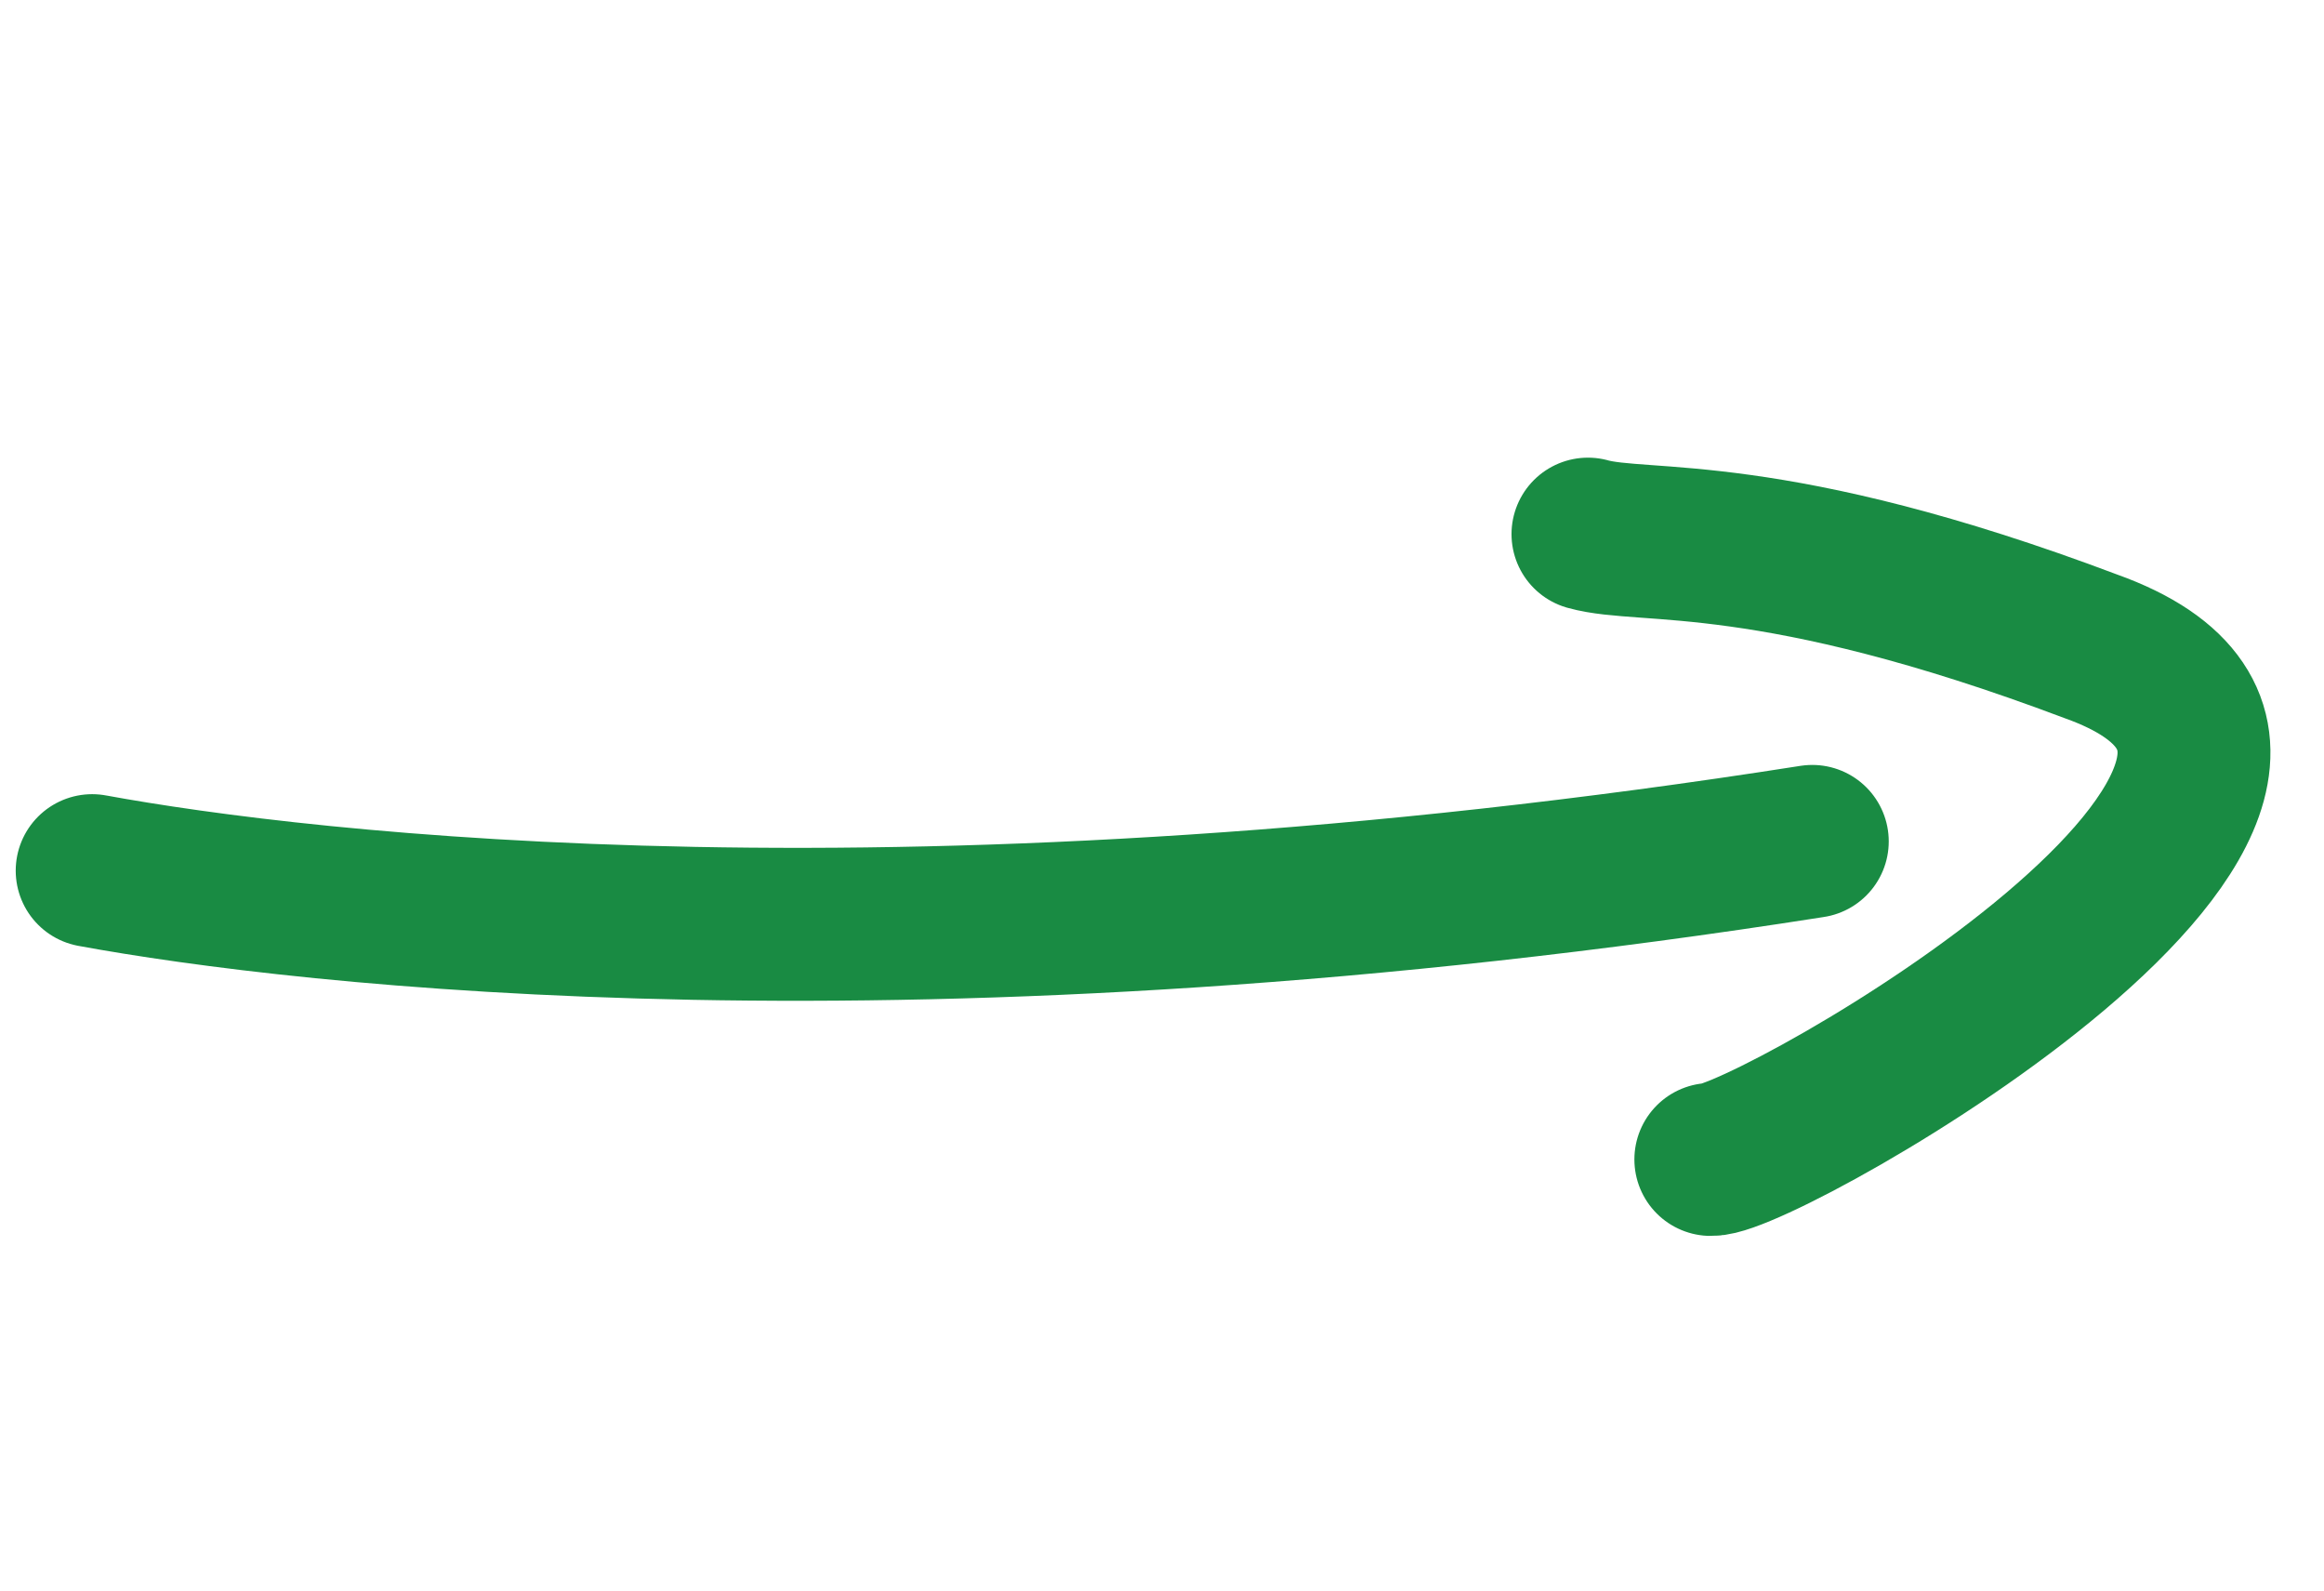
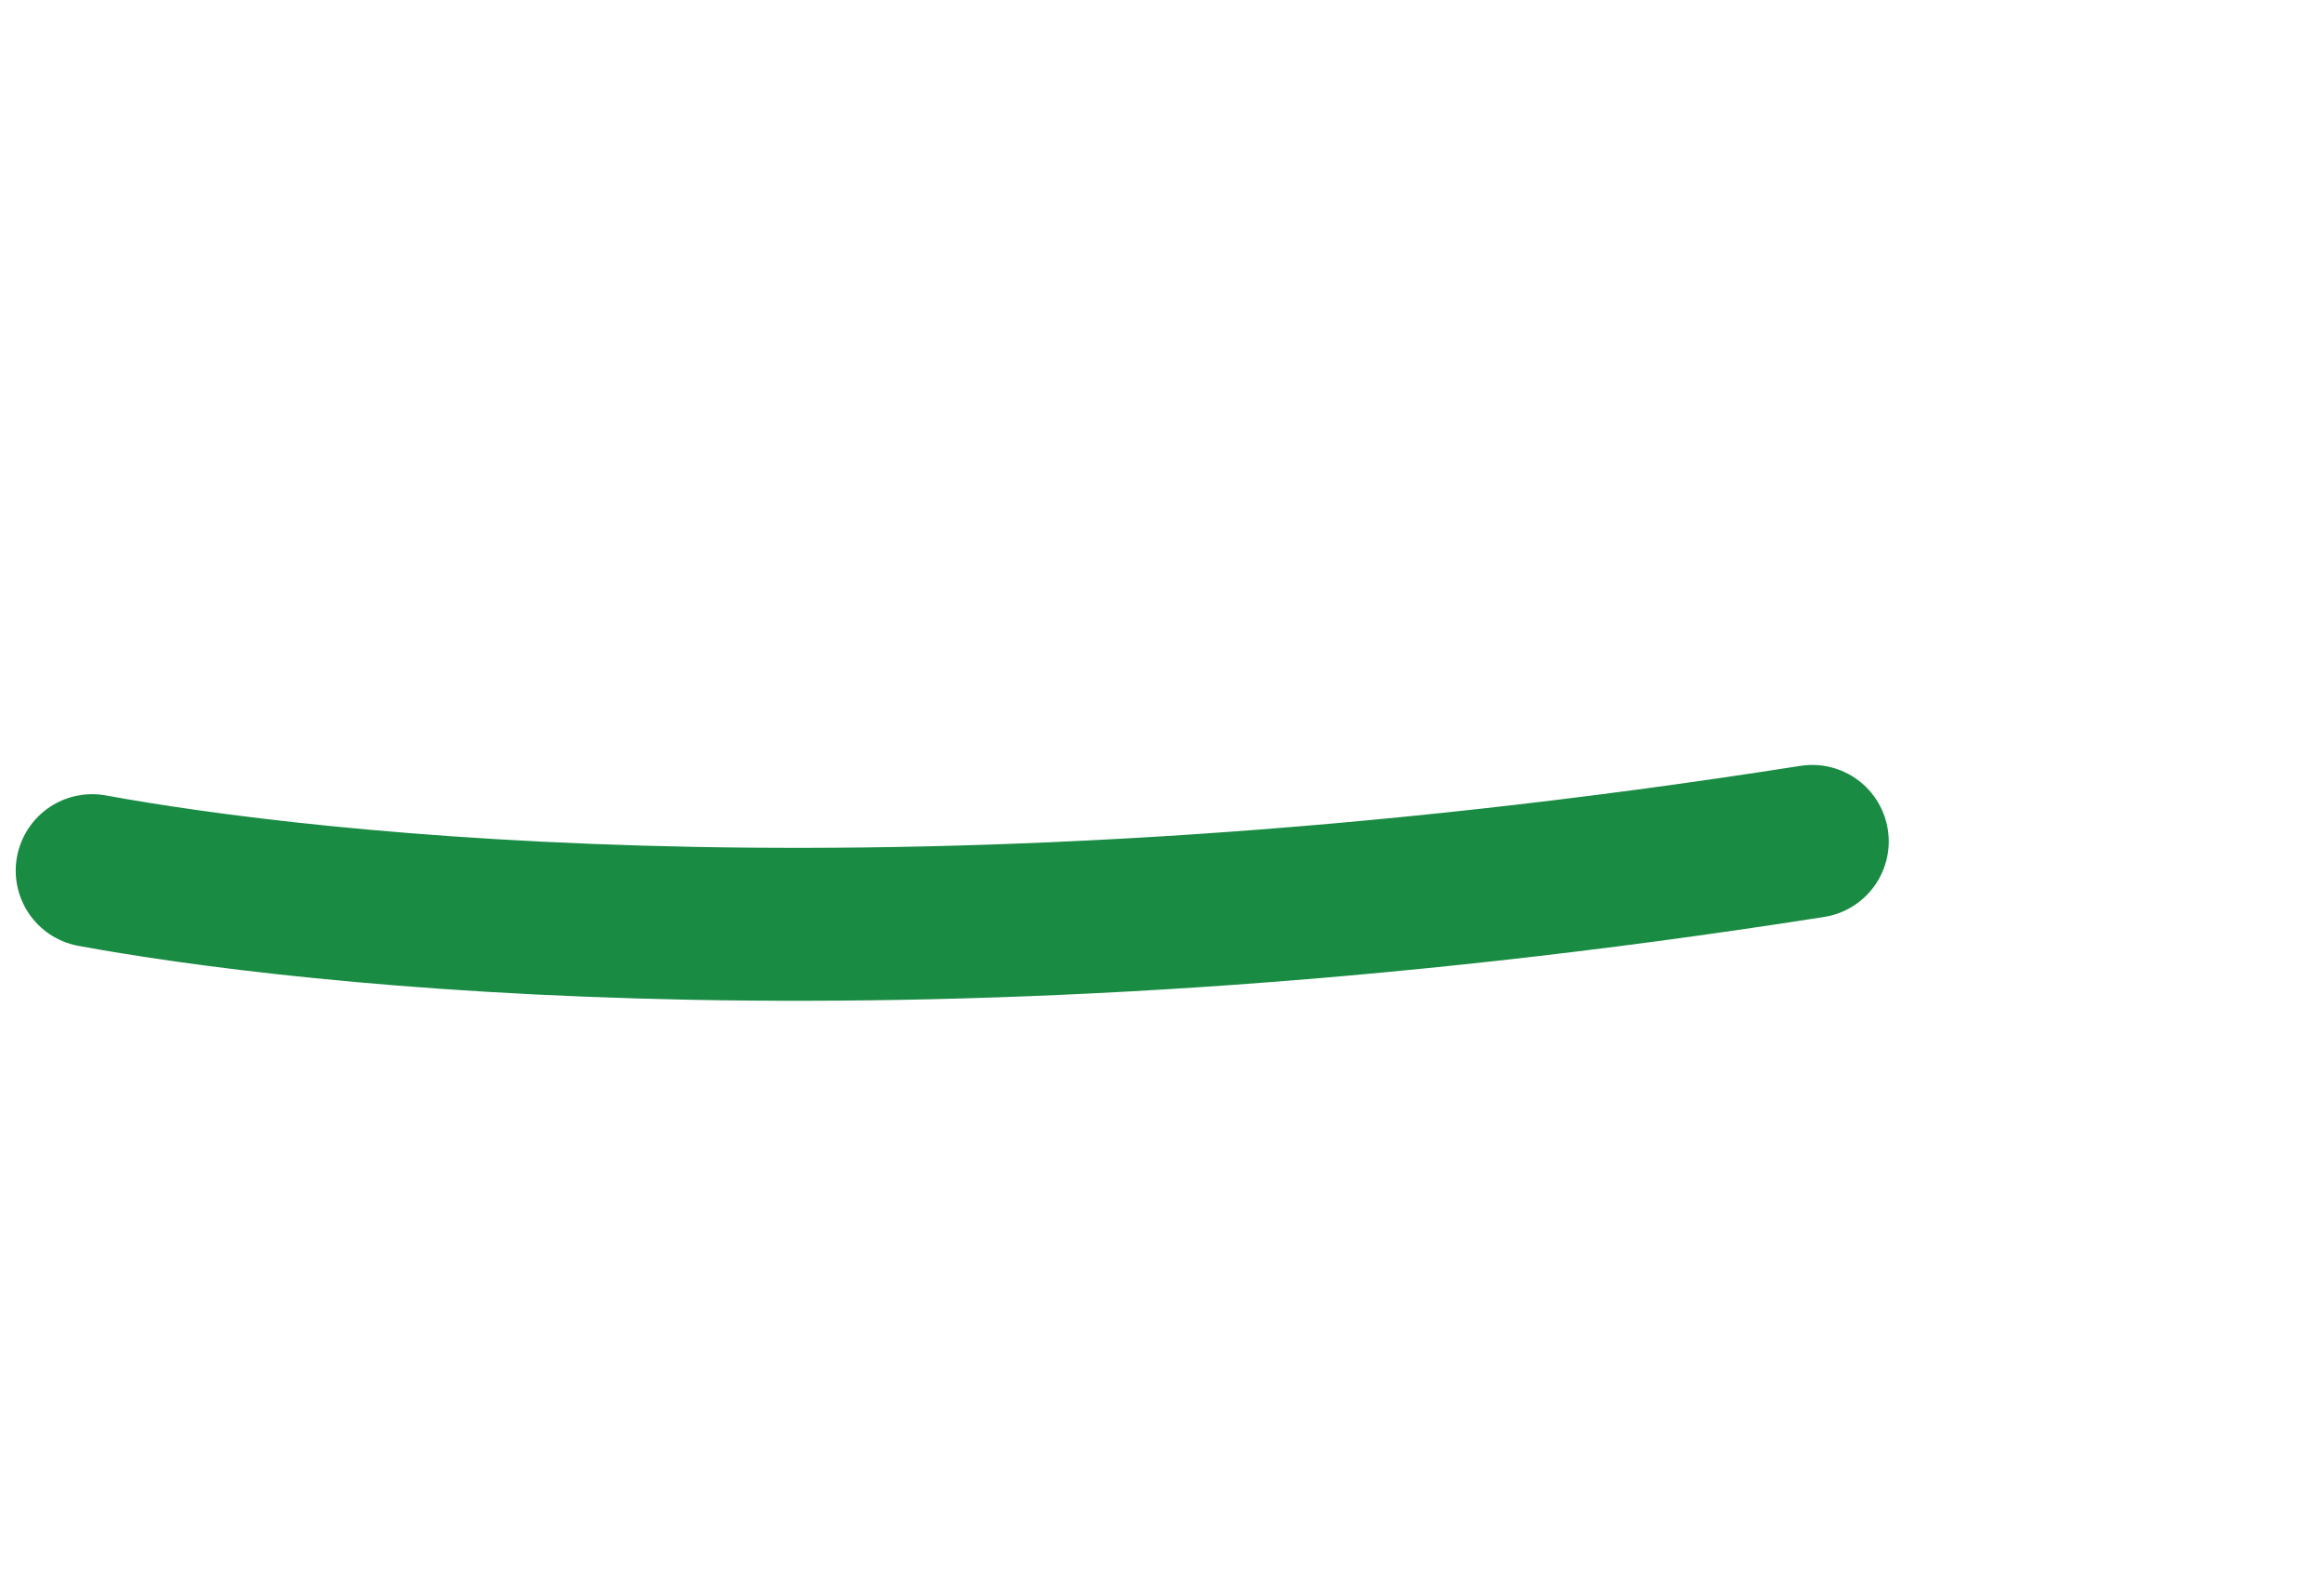
<svg xmlns="http://www.w3.org/2000/svg" width="38" height="26" viewBox="0 0 38 26" fill="none">
-   <path d="M25.965 8.731C26.898 8.992 28.927 8.582 34.19 10.566C40.036 12.659 28.858 18.979 27.974 18.953" stroke="#198b43" stroke-width="2.5" stroke-linecap="round" stroke-linejoin="round" />
  <path d="M29.633 13.754C14.94 16.061 4.929 14.86 1.507 14.232" stroke="#198b43" stroke-width="2.5" stroke-linecap="round" stroke-linejoin="round" />
</svg>